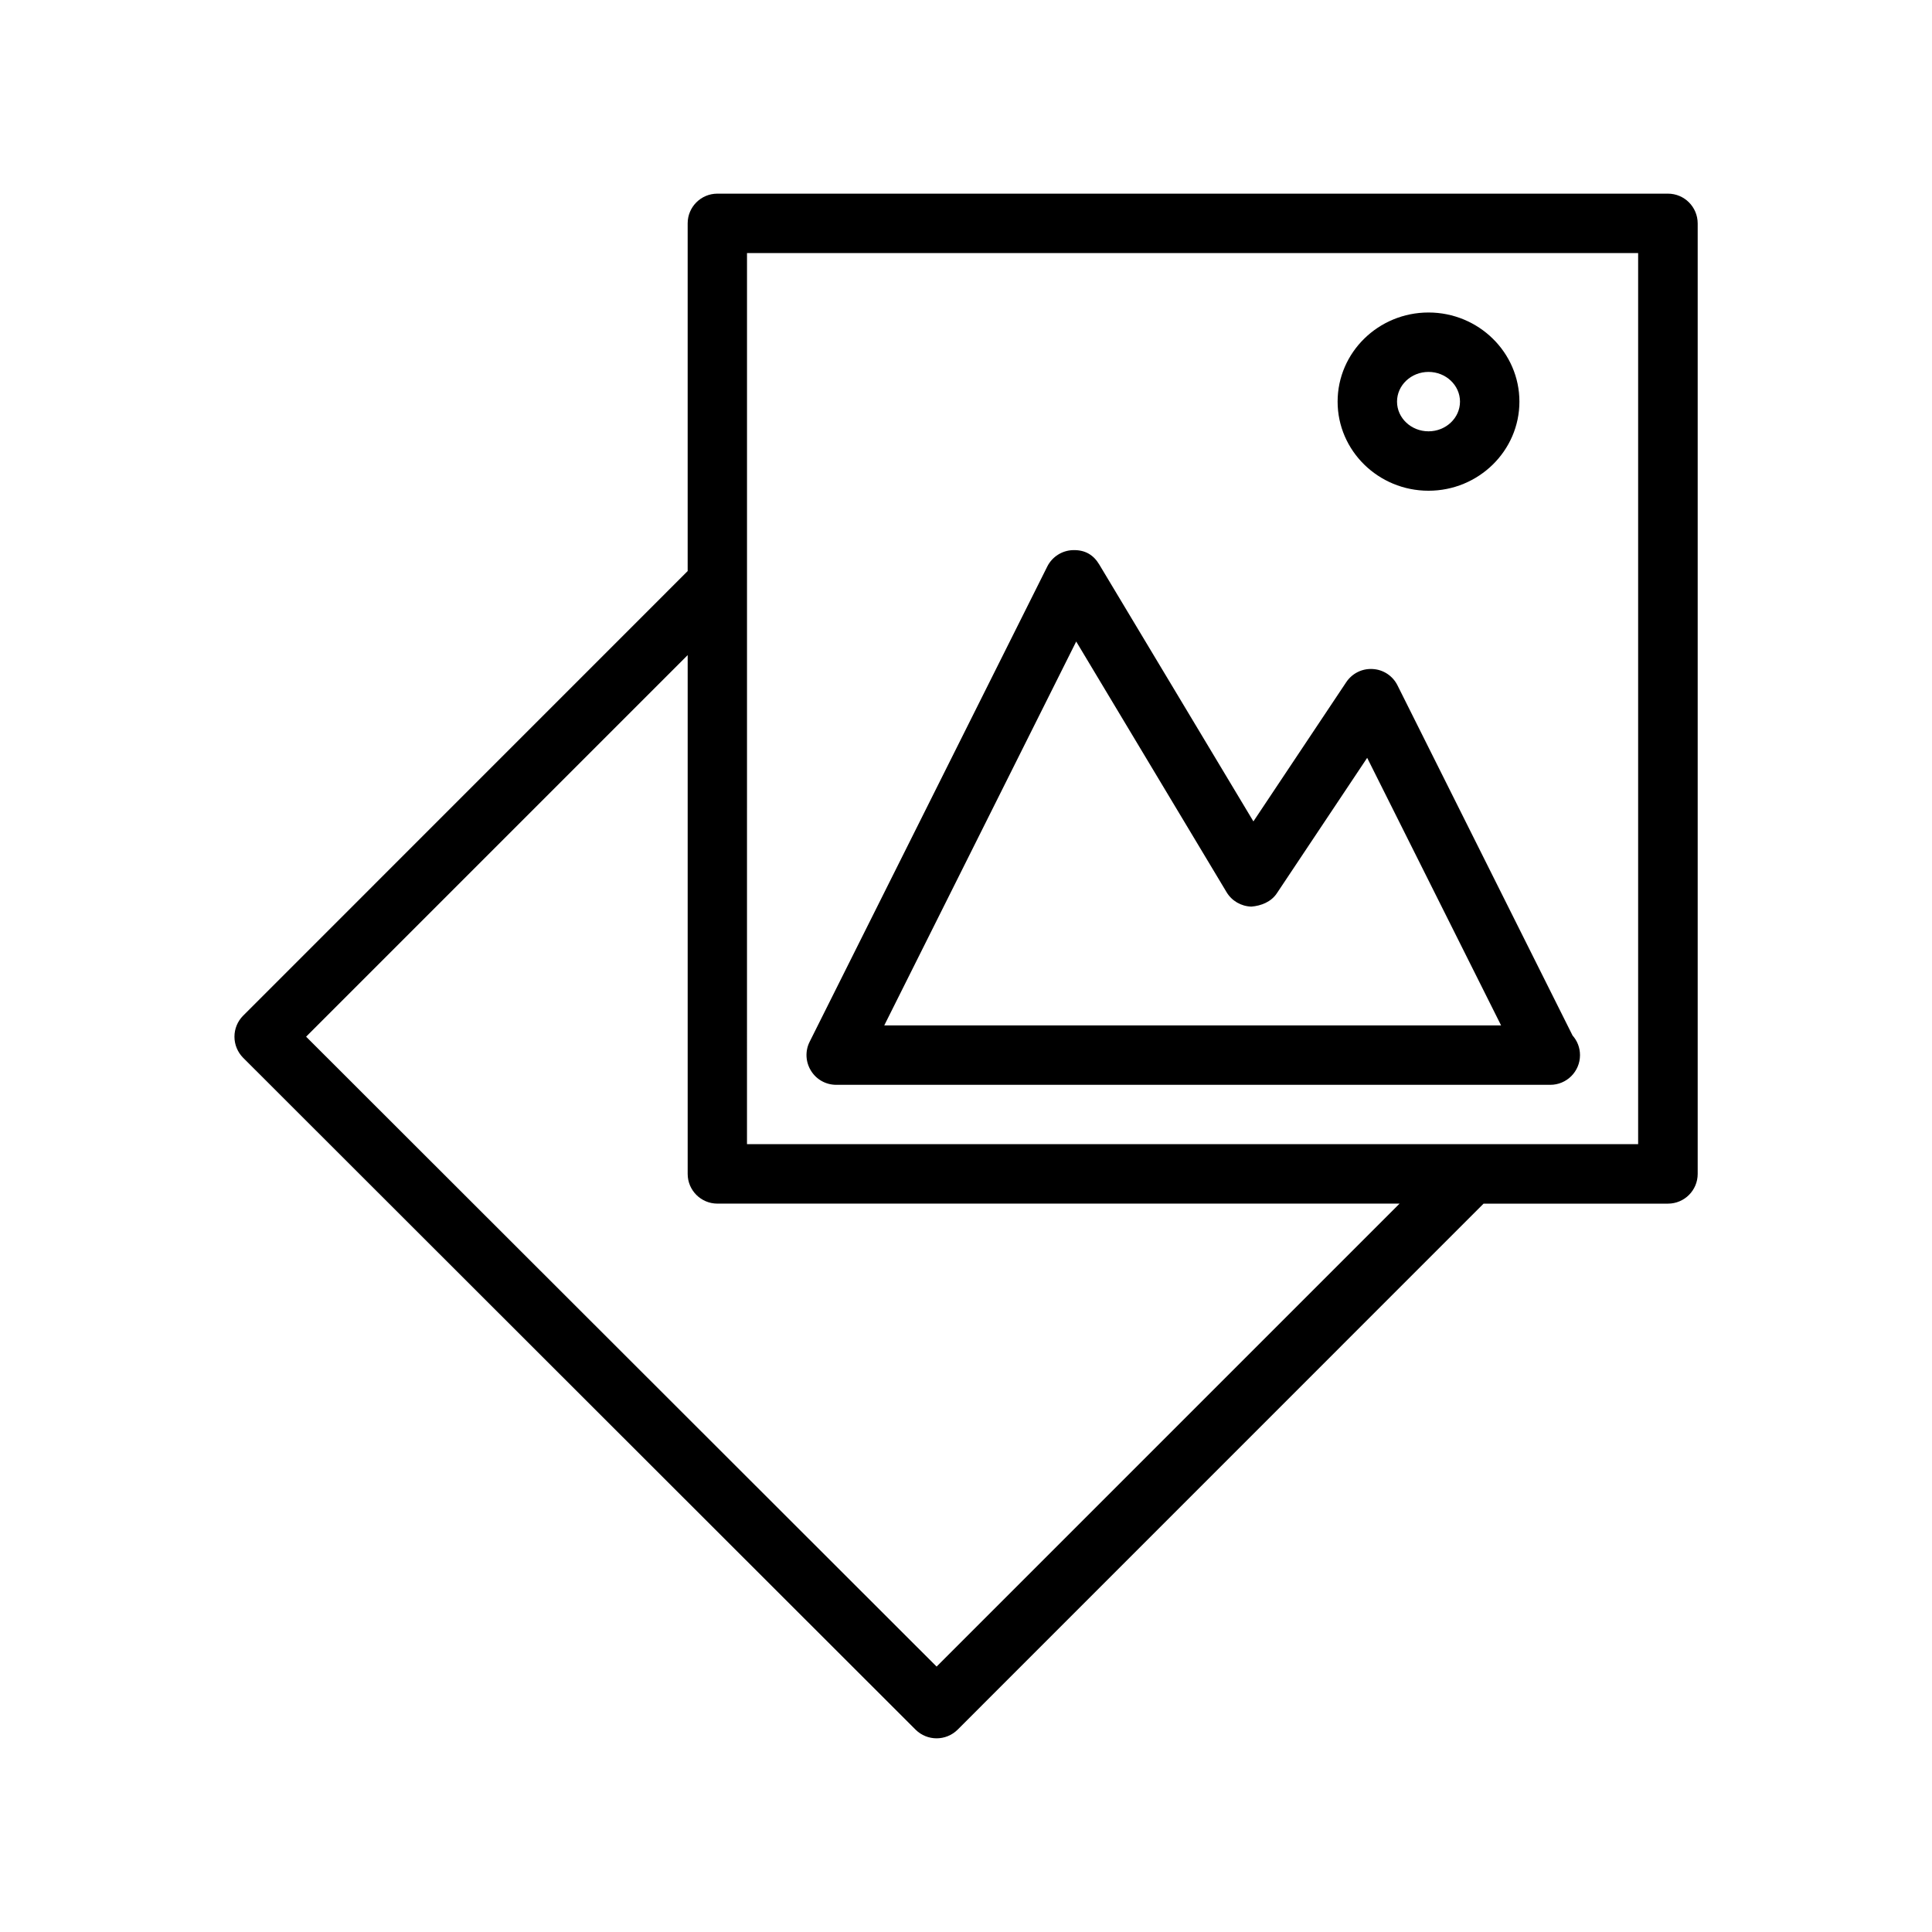
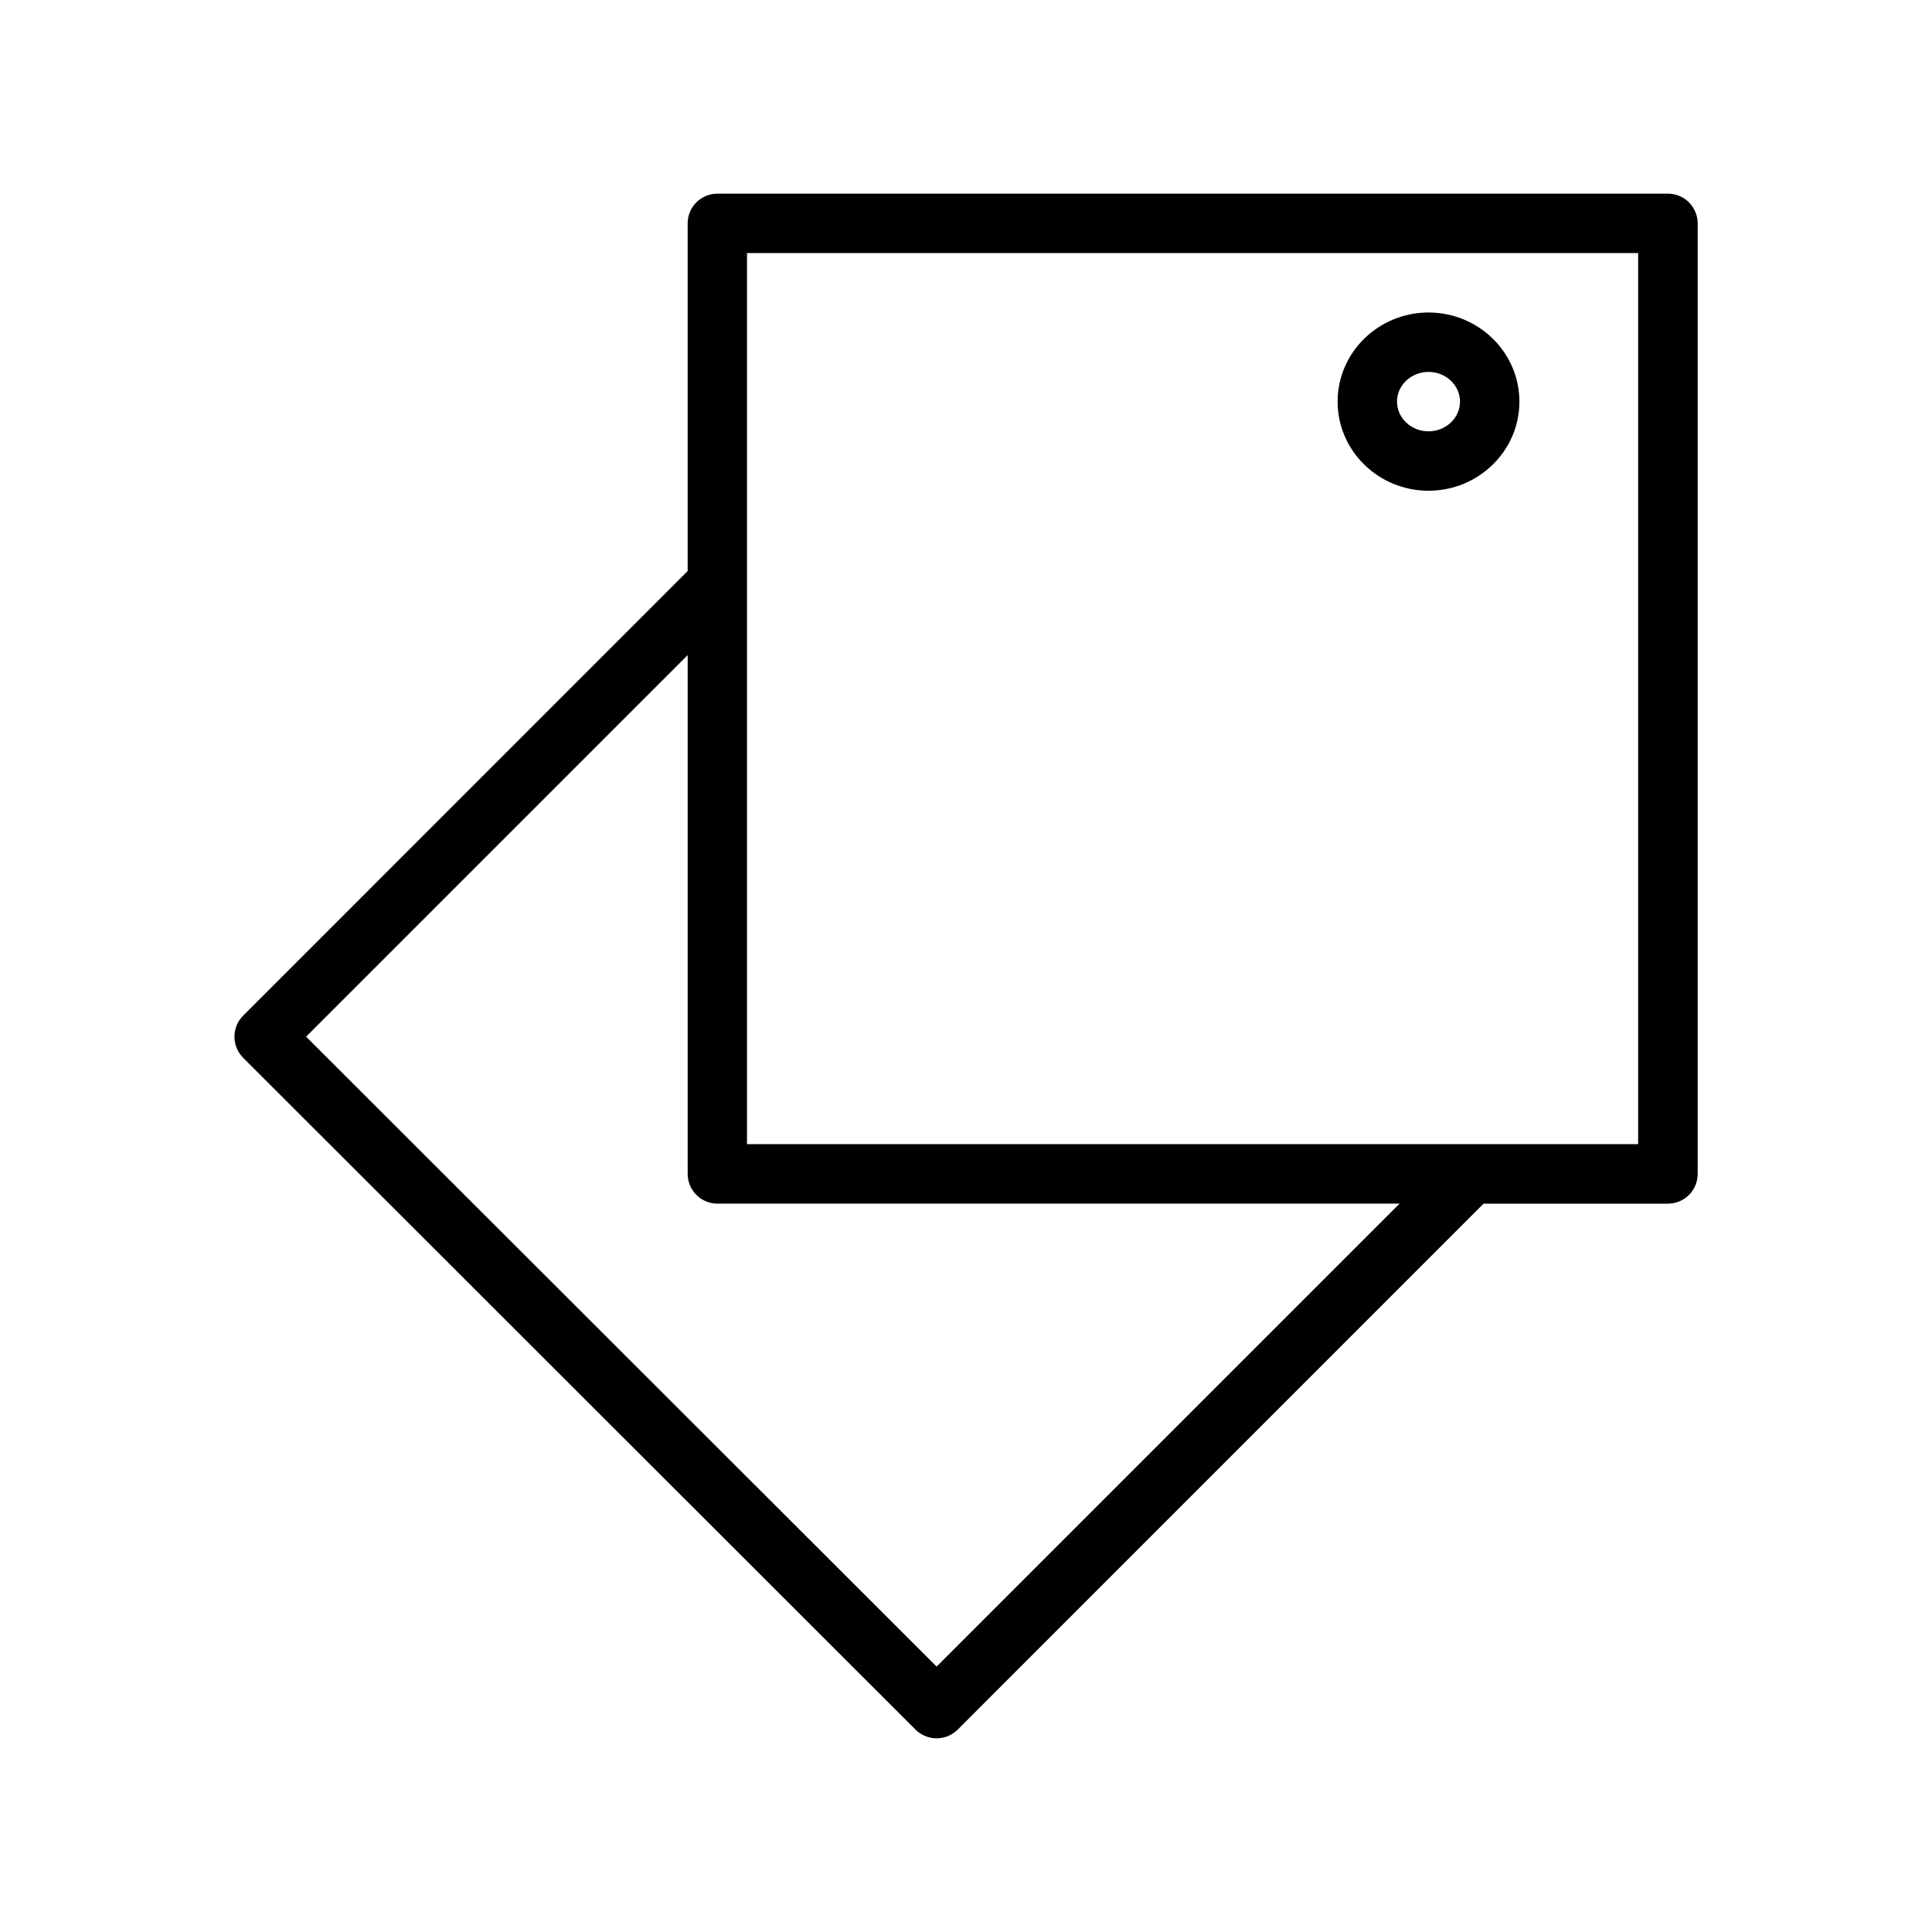
<svg xmlns="http://www.w3.org/2000/svg" fill="#000000" width="800px" height="800px" version="1.1" viewBox="144 144 512 512">
  <g>
    <path d="m586.02 195.32h-251.91c-4.344 0-7.871 3.527-7.871 7.871v92.148l-117.81 117.83c-1.48 1.48-2.297 3.481-2.297 5.574s0.836 4.094 2.297 5.574l178.22 178.07c1.527 1.512 3.543 2.285 5.559 2.285s4.031-0.77 5.574-2.297l139.38-139.4h48.871c4.344 0 7.871-3.527 7.871-7.871v-251.91c-0.016-4.348-3.527-7.875-7.887-7.875zm-193.81 390.34-167.09-166.93 101.12-101.12v137.49c0 4.344 3.527 7.871 7.871 7.871h180.79zm185.93-138.44h-236.18l0.004-148.62v-87.535h236.16v236.16z" />
    <path d="m522.57 274.05c13.289 0 24.09-10.598 24.09-23.617 0-13.02-10.801-23.617-24.09-23.617-13.289 0-24.09 10.598-24.09 23.617 0 13.02 10.801 23.617 24.09 23.617zm0-31.488c4.598 0 8.344 3.527 8.344 7.871 0 4.348-3.746 7.871-8.344 7.871s-8.344-3.527-8.344-7.871 3.746-7.871 8.344-7.871z" />
-     <path d="m365.6 431.49h188.93 0.316c4.344 0 7.871-3.527 7.871-7.871 0-2-0.738-3.809-1.969-5.195l-46.398-92.797c-1.258-2.519-3.746-4.172-6.566-4.328-2.852-0.172-5.481 1.18-7.023 3.496l-24.594 36.887-40.84-68.062c-1.477-2.473-3.68-3.953-7.051-3.828-2.867 0.109-5.449 1.777-6.738 4.344l-62.977 125.95c-1.227 2.441-1.086 5.336 0.348 7.652 1.418 2.332 3.953 3.75 6.691 3.75zm63.605-117.48 39.848 66.426c1.387 2.312 3.856 3.746 6.566 3.824 2.598-0.203 5.242-1.258 6.738-3.496l23.961-35.93 35.488 70.914h-163.47z" />
  </g>
</svg>